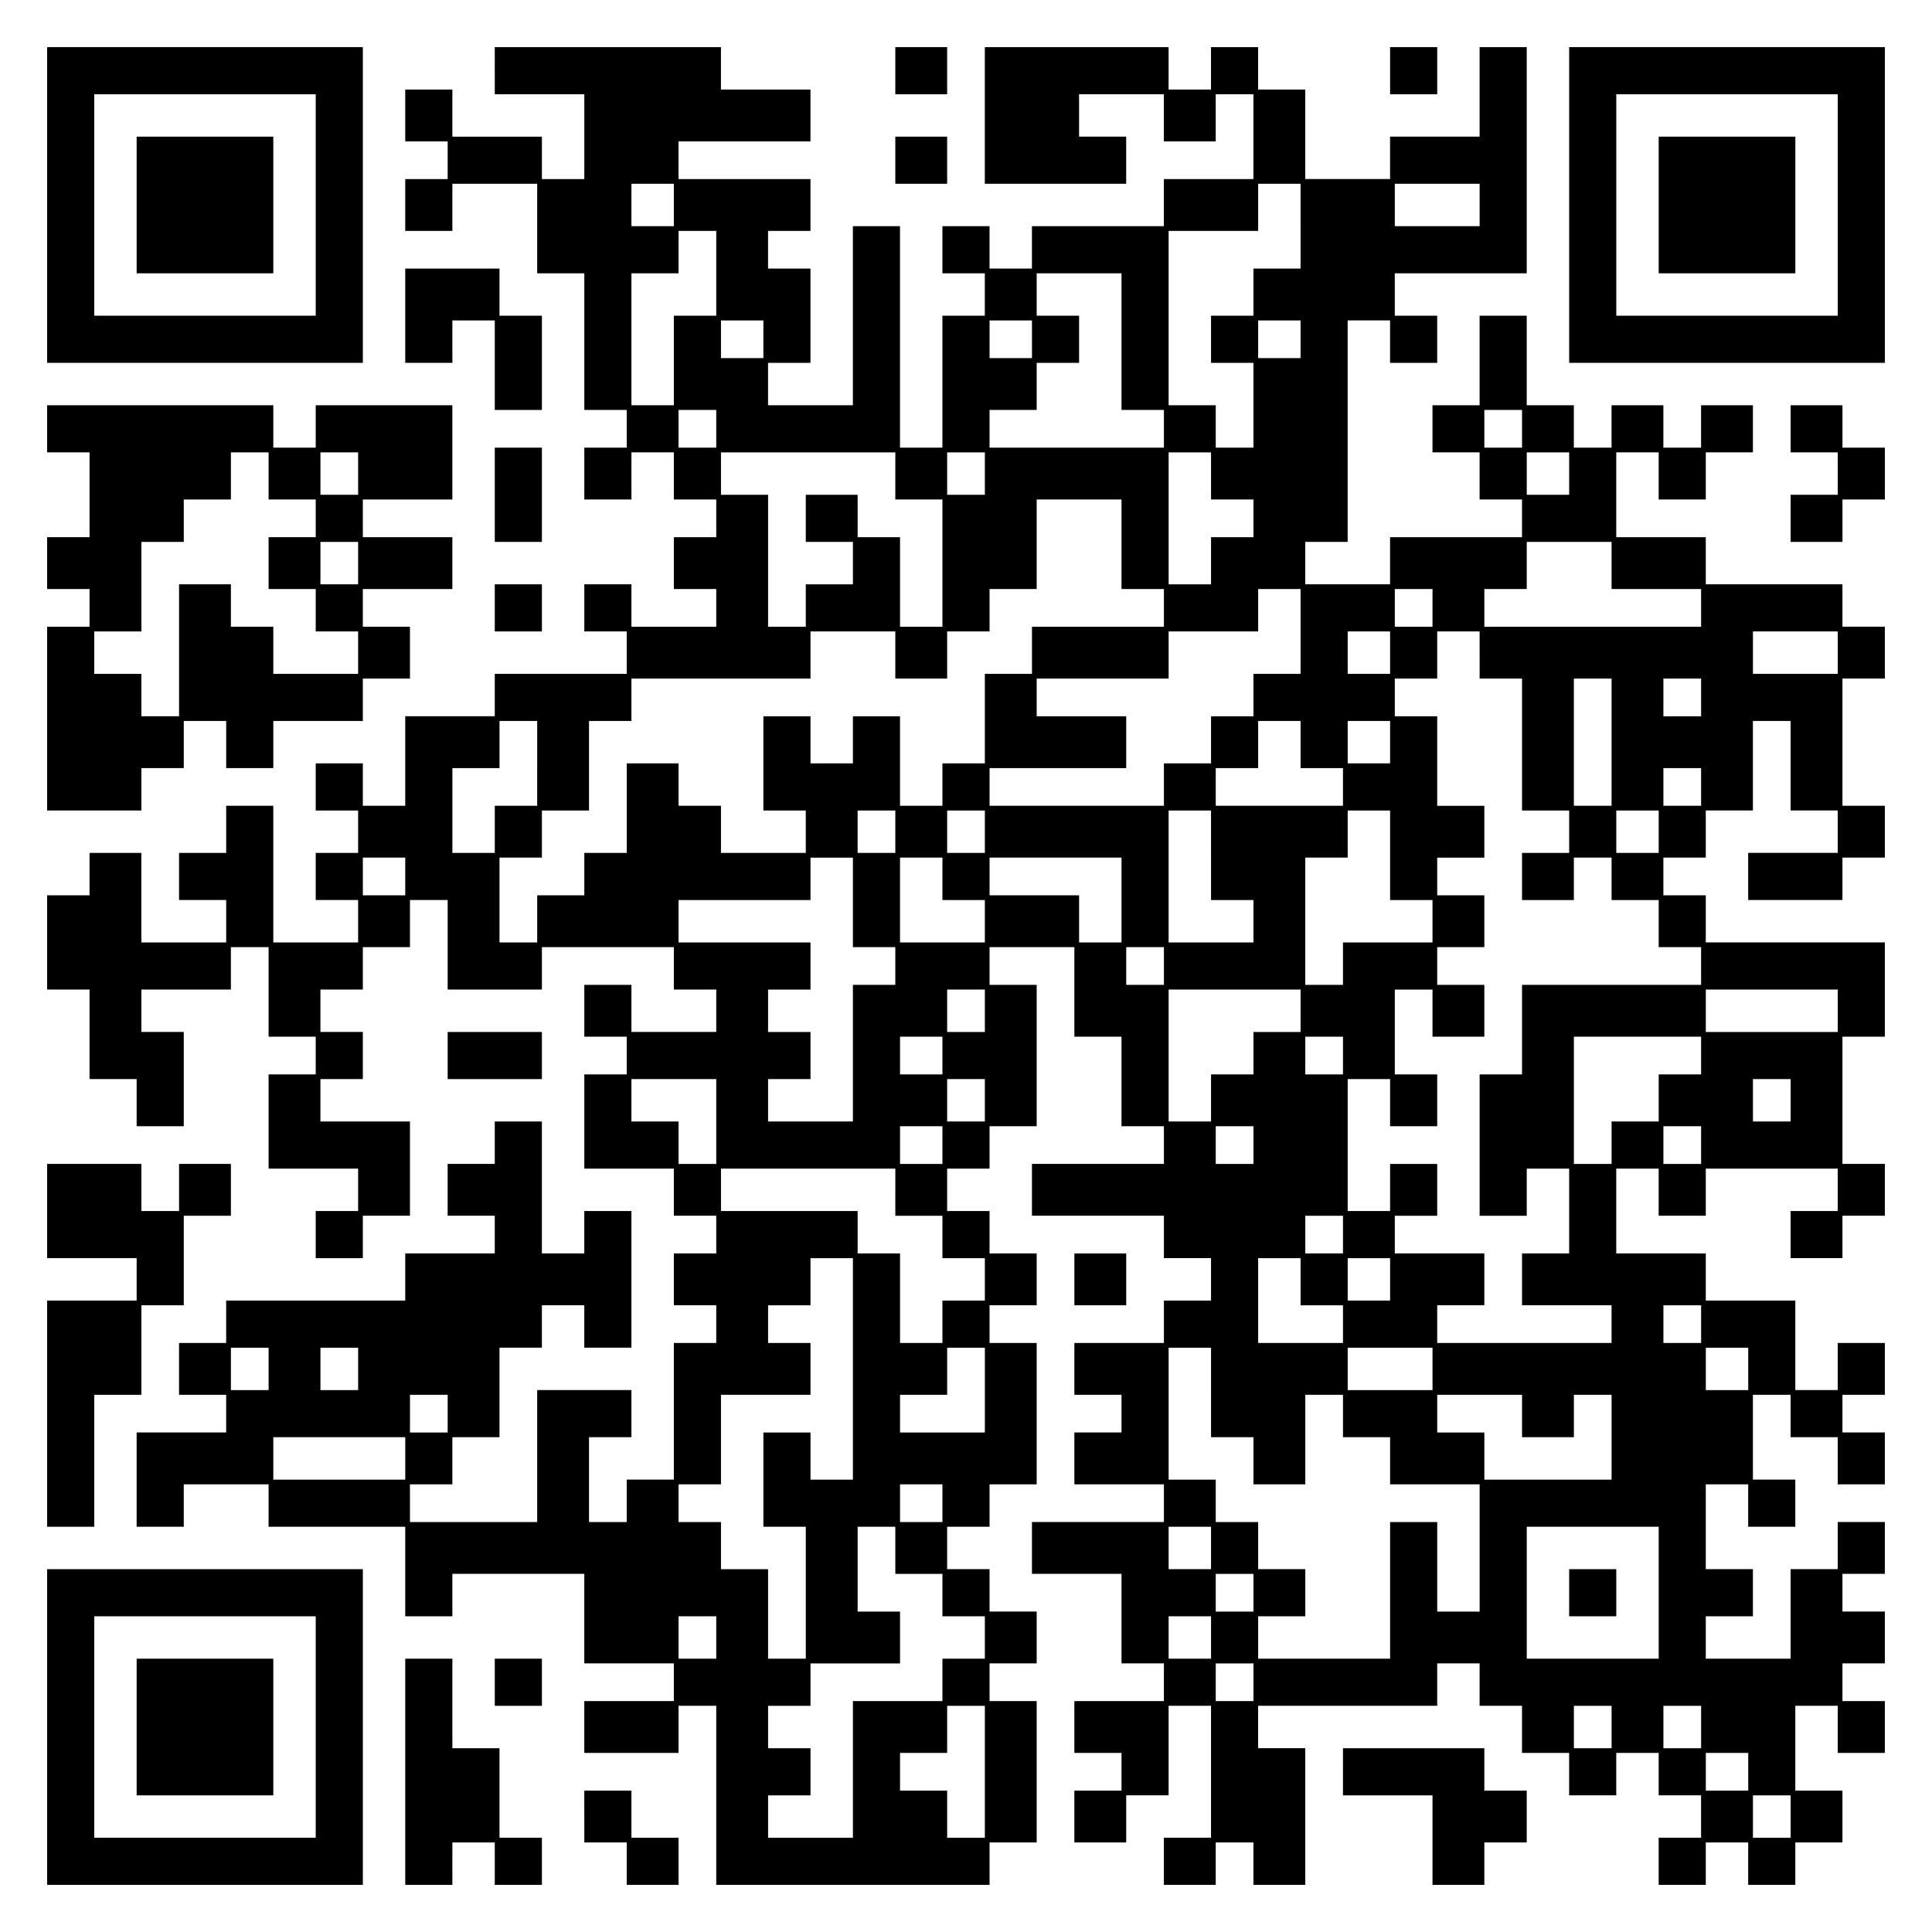
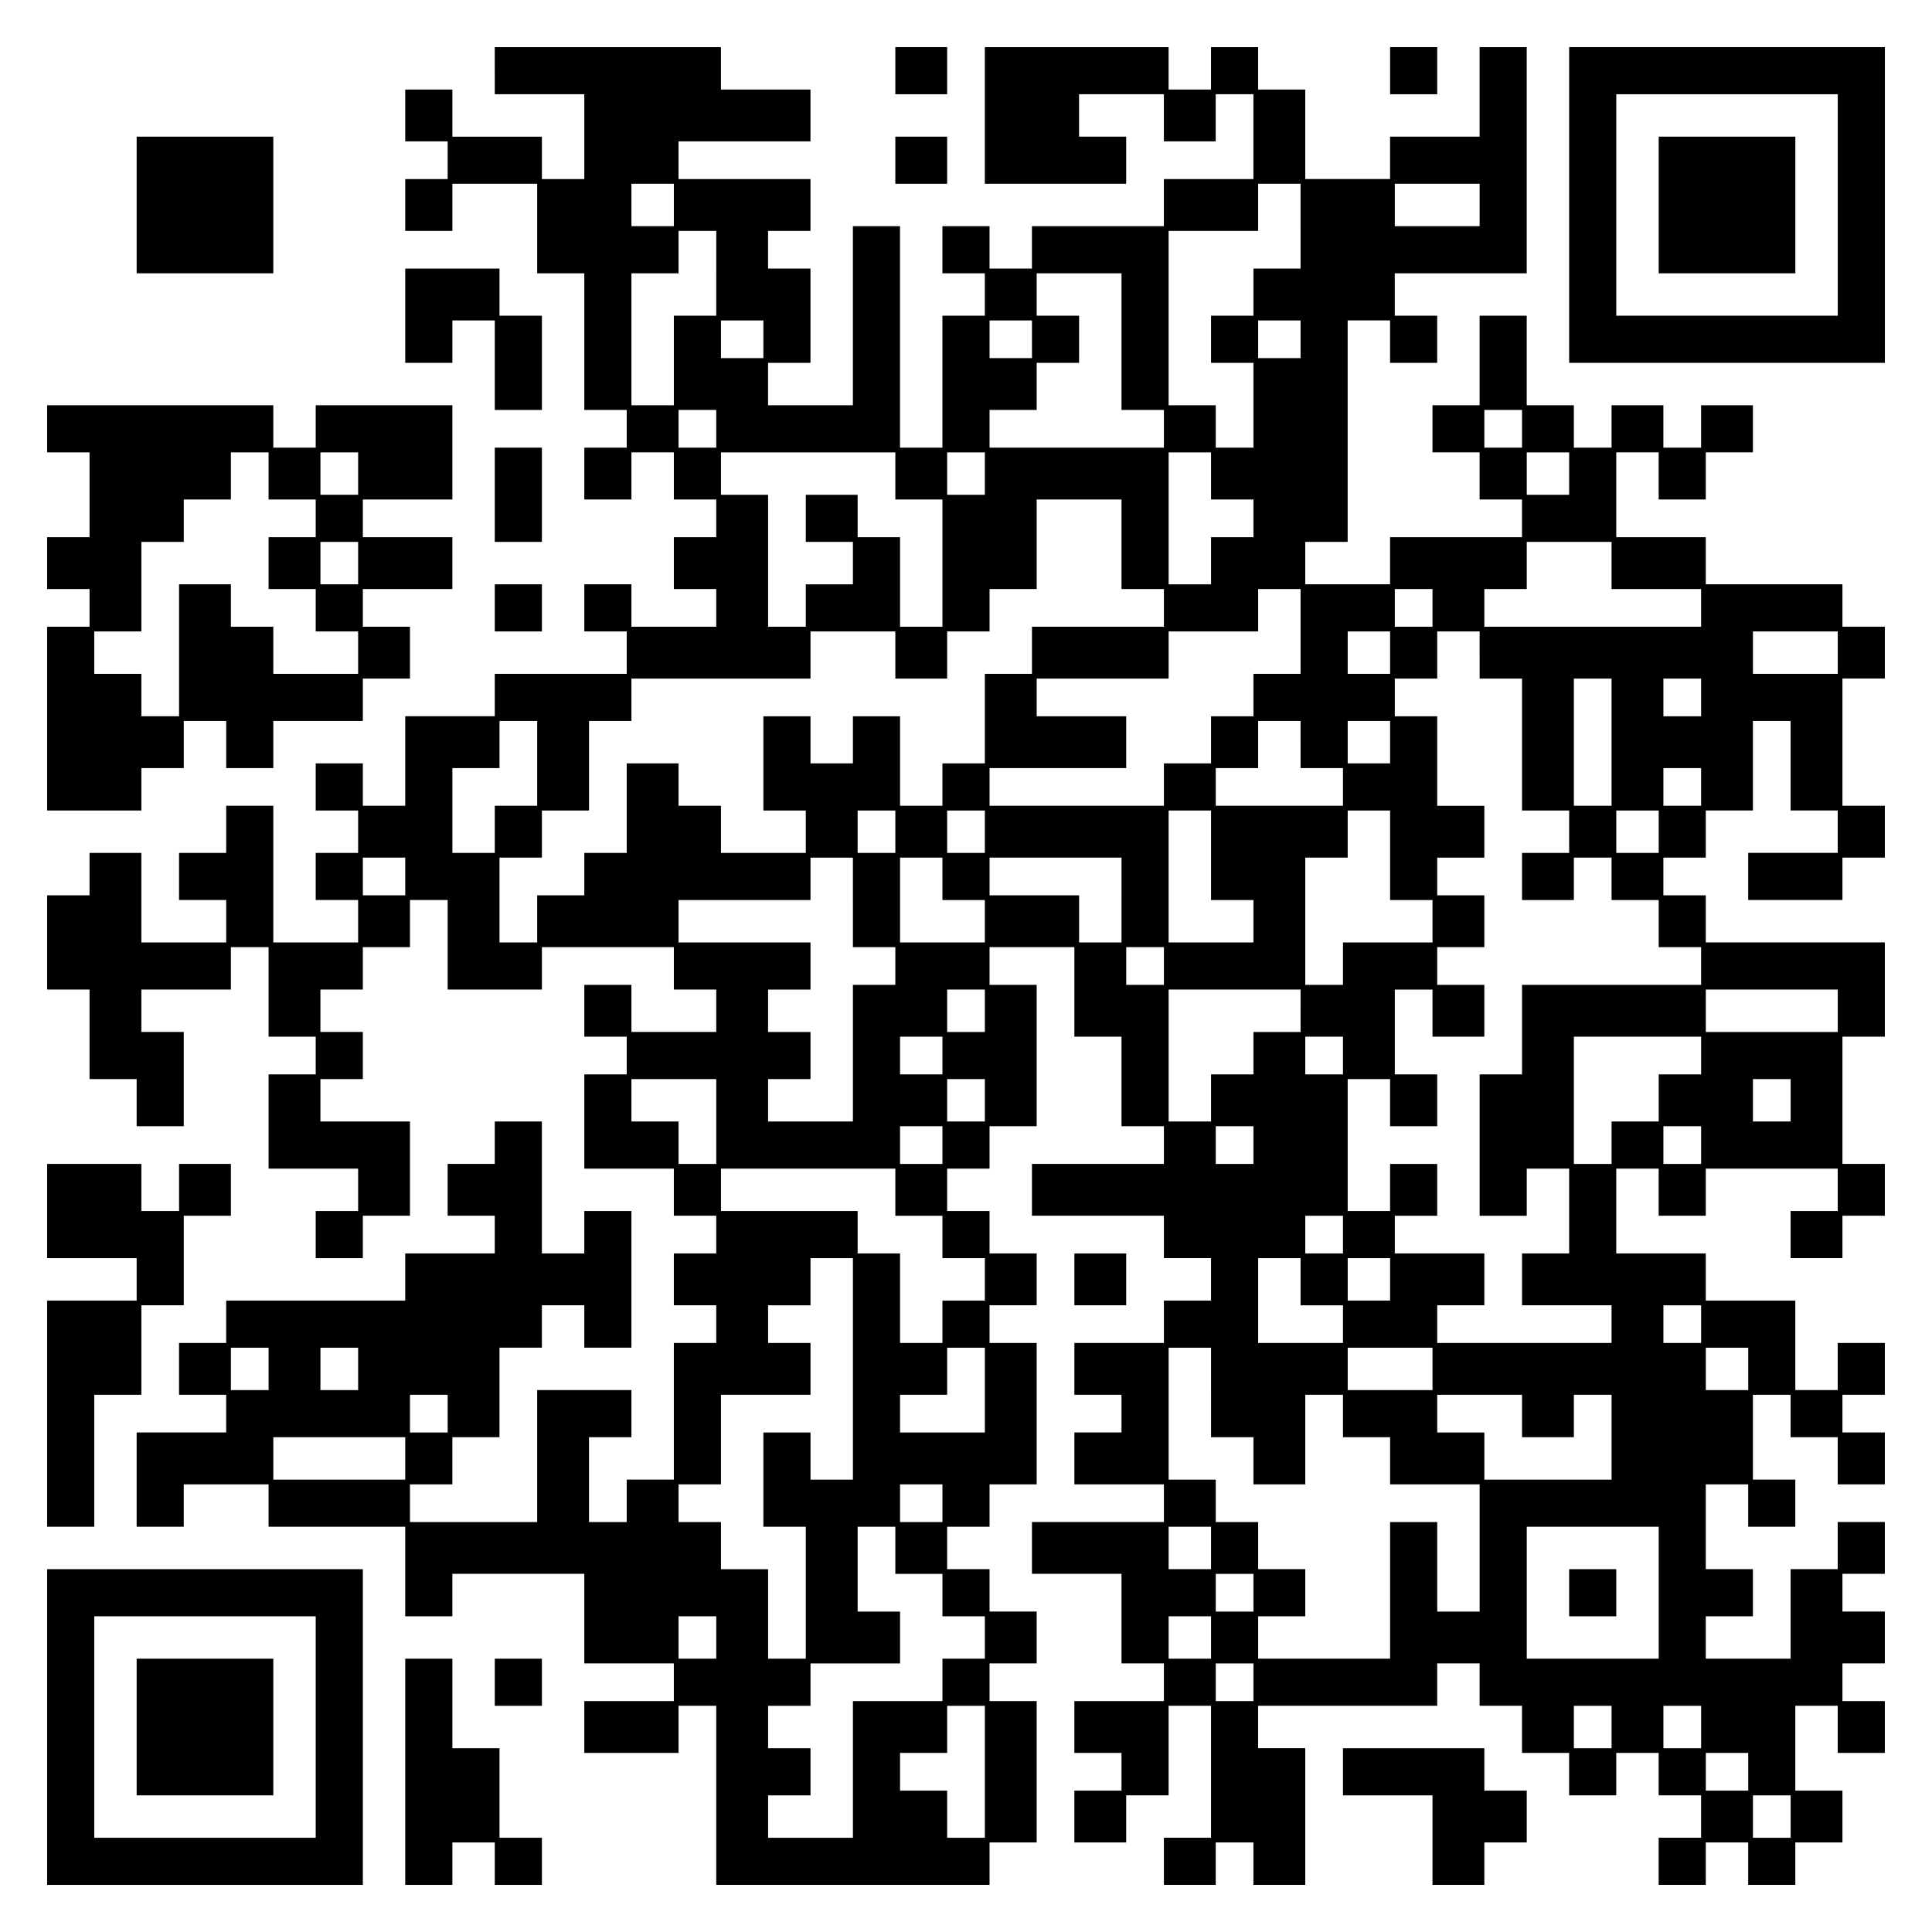
<svg xmlns="http://www.w3.org/2000/svg" version="1.0" width="100mm" height="100mm" viewBox="0 0 410 410" preserveAspectRatio="xMidYMid meet">
  <g transform="translate(0,410) scale(0.1,-0.1)" fill="#000000" stroke="none">
-     <path d="M100 3665 l0 -335 335 0 335 0 0 335 0 335 -335 0 -335 0 0 -335z m570 0 l0 -235 -235 0 -235 0 0 235 0 235 235 0 235 0 0 -235z" />
    <path d="M290 3665 l0 -145 145 0 145 0 0 145 0 145 -145 0 -145 0 0 -145z" />
    <path d="M1050 3950 l0 -50 95 0 95 0 0 -90 0 -90 -45 0 -45 0 0 45 0 45 -95 0 -95 0 0 50 0 50 -50 0 -50 0 0 -55 0 -55 45 0 45 0 0 -40 0 -40 -45 0 -45 0 0 -55 0 -55 50 0 50 0 0 50 0 50 90 0 90 0 0 -95 0 -95 50 0 50 0 0 -145 0 -145 45 0 45 0 0 -40 0 -40 -45 0 -45 0 0 -55 0 -55 50 0 50 0 0 50 0 50 45 0 45 0 0 -50 0 -50 45 0 45 0 0 -40 0 -40 -45 0 -45 0 0 -55 0 -55 45 0 45 0 0 -40 0 -40 -90 0 -90 0 0 45 0 45 -50 0 -50 0 0 -50 0 -50 45 0 45 0 0 -45 0 -45 -140 0 -140 0 0 -45 0 -45 -95 0 -95 0 0 -95 0 -95 -45 0 -45 0 0 45 0 45 -50 0 -50 0 0 -50 0 -50 45 0 45 0 0 -45 0 -45 -45 0 -45 0 0 -50 0 -50 45 0 45 0 0 -45 0 -45 -90 0 -90 0 0 145 0 145 -50 0 -50 0 0 -50 0 -50 -50 0 -50 0 0 -50 0 -50 50 0 50 0 0 -45 0 -45 -90 0 -90 0 0 95 0 95 -55 0 -55 0 0 -45 0 -45 -45 0 -45 0 0 -100 0 -100 45 0 45 0 0 -95 0 -95 50 0 50 0 0 -50 0 -50 50 0 50 0 0 100 0 100 -45 0 -45 0 0 45 0 45 95 0 95 0 0 45 0 45 40 0 40 0 0 -95 0 -95 50 0 50 0 0 -40 0 -40 -50 0 -50 0 0 -100 0 -100 95 0 95 0 0 -45 0 -45 -45 0 -45 0 0 -50 0 -50 50 0 50 0 0 45 0 45 50 0 50 0 0 100 0 100 -95 0 -95 0 0 45 0 45 45 0 45 0 0 50 0 50 -45 0 -45 0 0 45 0 45 45 0 45 0 0 45 0 45 50 0 50 0 0 50 0 50 40 0 40 0 0 -95 0 -95 100 0 100 0 0 45 0 45 140 0 140 0 0 -45 0 -45 45 0 45 0 0 -45 0 -45 -90 0 -90 0 0 50 0 50 -50 0 -50 0 0 -55 0 -55 45 0 45 0 0 -40 0 -40 -45 0 -45 0 0 -100 0 -100 95 0 95 0 0 -50 0 -50 45 0 45 0 0 -40 0 -40 -45 0 -45 0 0 -55 0 -55 45 0 45 0 0 -40 0 -40 -45 0 -45 0 0 -145 0 -145 -50 0 -50 0 0 -45 0 -45 -40 0 -40 0 0 90 0 90 45 0 45 0 0 50 0 50 -100 0 -100 0 0 -140 0 -140 -135 0 -135 0 0 40 0 40 45 0 45 0 0 50 0 50 50 0 50 0 0 95 0 95 45 0 45 0 0 45 0 45 45 0 45 0 0 -45 0 -45 50 0 50 0 0 145 0 145 -50 0 -50 0 0 -45 0 -45 -45 0 -45 0 0 140 0 140 -50 0 -50 0 0 -45 0 -45 -50 0 -50 0 0 -55 0 -55 50 0 50 0 0 -40 0 -40 -95 0 -95 0 0 -50 0 -50 -190 0 -190 0 0 -45 0 -45 -50 0 -50 0 0 -55 0 -55 50 0 50 0 0 -40 0 -40 -95 0 -95 0 0 -100 0 -100 50 0 50 0 0 45 0 45 90 0 90 0 0 -45 0 -45 145 0 145 0 0 -95 0 -95 50 0 50 0 0 45 0 45 140 0 140 0 0 -95 0 -95 95 0 95 0 0 -40 0 -40 -95 0 -95 0 0 -55 0 -55 100 0 100 0 0 50 0 50 40 0 40 0 0 -190 0 -190 290 0 290 0 0 45 0 45 50 0 50 0 0 150 0 150 -50 0 -50 0 0 40 0 40 50 0 50 0 0 55 0 55 -50 0 -50 0 0 45 0 45 -45 0 -45 0 0 45 0 45 45 0 45 0 0 45 0 45 50 0 50 0 0 150 0 150 -50 0 -50 0 0 40 0 40 50 0 50 0 0 55 0 55 -50 0 -50 0 0 45 0 45 -45 0 -45 0 0 45 0 45 45 0 45 0 0 45 0 45 50 0 50 0 0 150 0 150 -50 0 -50 0 0 40 0 40 90 0 90 0 0 -95 0 -95 50 0 50 0 0 -95 0 -95 45 0 45 0 0 -40 0 -40 -140 0 -140 0 0 -55 0 -55 140 0 140 0 0 -45 0 -45 50 0 50 0 0 -45 0 -45 -50 0 -50 0 0 -45 0 -45 -95 0 -95 0 0 -55 0 -55 50 0 50 0 0 -40 0 -40 -50 0 -50 0 0 -55 0 -55 95 0 95 0 0 -40 0 -40 -140 0 -140 0 0 -55 0 -55 95 0 95 0 0 -95 0 -95 45 0 45 0 0 -40 0 -40 -95 0 -95 0 0 -55 0 -55 50 0 50 0 0 -40 0 -40 -50 0 -50 0 0 -55 0 -55 55 0 55 0 0 50 0 50 45 0 45 0 0 95 0 95 45 0 45 0 0 -140 0 -140 -50 0 -50 0 0 -50 0 -50 55 0 55 0 0 45 0 45 40 0 40 0 0 -45 0 -45 55 0 55 0 0 145 0 145 -50 0 -50 0 0 45 0 45 190 0 190 0 0 45 0 45 45 0 45 0 0 -45 0 -45 45 0 45 0 0 -50 0 -50 50 0 50 0 0 -45 0 -45 50 0 50 0 0 45 0 45 45 0 45 0 0 -45 0 -45 45 0 45 0 0 -45 0 -45 -45 0 -45 0 0 -50 0 -50 50 0 50 0 0 45 0 45 45 0 45 0 0 -45 0 -45 50 0 50 0 0 45 0 45 50 0 50 0 0 55 0 55 -50 0 -50 0 0 90 0 90 45 0 45 0 0 -50 0 -50 50 0 50 0 0 55 0 55 -45 0 -45 0 0 40 0 40 45 0 45 0 0 55 0 55 -45 0 -45 0 0 40 0 40 45 0 45 0 0 55 0 55 -50 0 -50 0 0 -50 0 -50 -50 0 -50 0 0 -95 0 -95 -90 0 -90 0 0 45 0 45 50 0 50 0 0 50 0 50 -50 0 -50 0 0 90 0 90 45 0 45 0 0 -45 0 -45 50 0 50 0 0 50 0 50 -45 0 -45 0 0 90 0 90 40 0 40 0 0 -45 0 -45 50 0 50 0 0 -50 0 -50 50 0 50 0 0 55 0 55 -45 0 -45 0 0 40 0 40 45 0 45 0 0 55 0 55 -50 0 -50 0 0 -50 0 -50 -45 0 -45 0 0 95 0 95 -95 0 -95 0 0 50 0 50 -95 0 -95 0 0 90 0 90 45 0 45 0 0 -50 0 -50 50 0 50 0 0 50 0 50 140 0 140 0 0 -45 0 -45 -50 0 -50 0 0 -50 0 -50 55 0 55 0 0 45 0 45 45 0 45 0 0 55 0 55 -45 0 -45 0 0 135 0 135 45 0 45 0 0 100 0 100 -190 0 -190 0 0 50 0 50 -45 0 -45 0 0 40 0 40 45 0 45 0 0 50 0 50 50 0 50 0 0 95 0 95 40 0 40 0 0 -95 0 -95 50 0 50 0 0 -45 0 -45 -95 0 -95 0 0 -50 0 -50 100 0 100 0 0 45 0 45 45 0 45 0 0 55 0 55 -45 0 -45 0 0 135 0 135 45 0 45 0 0 55 0 55 -45 0 -45 0 0 45 0 45 -145 0 -145 0 0 50 0 50 -95 0 -95 0 0 90 0 90 45 0 45 0 0 -50 0 -50 50 0 50 0 0 50 0 50 50 0 50 0 0 50 0 50 -55 0 -55 0 0 -45 0 -45 -40 0 -40 0 0 45 0 45 -55 0 -55 0 0 -45 0 -45 -40 0 -40 0 0 45 0 45 -50 0 -50 0 0 95 0 95 -50 0 -50 0 0 -95 0 -95 -50 0 -50 0 0 -50 0 -50 50 0 50 0 0 -50 0 -50 45 0 45 0 0 -40 0 -40 -140 0 -140 0 0 -50 0 -50 -90 0 -90 0 0 45 0 45 45 0 45 0 0 235 0 235 45 0 45 0 0 -45 0 -45 50 0 50 0 0 50 0 50 -45 0 -45 0 0 45 0 45 140 0 140 0 0 240 0 240 -50 0 -50 0 0 -95 0 -95 -95 0 -95 0 0 -45 0 -45 -90 0 -90 0 0 95 0 95 -50 0 -50 0 0 45 0 45 -50 0 -50 0 0 -45 0 -45 -45 0 -45 0 0 45 0 45 -195 0 -195 0 0 -145 0 -145 150 0 150 0 0 50 0 50 -50 0 -50 0 0 45 0 45 90 0 90 0 0 -50 0 -50 55 0 55 0 0 50 0 50 40 0 40 0 0 -90 0 -90 -95 0 -95 0 0 -50 0 -50 -140 0 -140 0 0 -45 0 -45 -45 0 -45 0 0 45 0 45 -50 0 -50 0 0 -50 0 -50 45 0 45 0 0 -45 0 -45 -45 0 -45 0 0 -140 0 -140 -45 0 -45 0 0 235 0 235 -50 0 -50 0 0 -190 0 -190 -90 0 -90 0 0 45 0 45 45 0 45 0 0 100 0 100 -45 0 -45 0 0 40 0 40 45 0 45 0 0 55 0 55 -140 0 -140 0 0 40 0 40 140 0 140 0 0 55 0 55 -95 0 -95 0 0 45 0 45 -240 0 -240 0 0 -50z m380 -285 l0 -45 -45 0 -45 0 0 45 0 45 45 0 45 0 0 -45z m1330 -45 l0 -90 -50 0 -50 0 0 -50 0 -50 -45 0 -45 0 0 -50 0 -50 45 0 45 0 0 -90 0 -90 -40 0 -40 0 0 45 0 45 -50 0 -50 0 0 185 0 185 95 0 95 0 0 50 0 50 45 0 45 0 0 -90z m380 45 l0 -45 -90 0 -90 0 0 45 0 45 90 0 90 0 0 -45z m-1620 -145 l0 -90 -45 0 -45 0 0 -95 0 -95 -45 0 -45 0 0 140 0 140 50 0 50 0 0 45 0 45 40 0 40 0 0 -90z m860 -145 l0 -145 45 0 45 0 0 -40 0 -40 -185 0 -185 0 0 40 0 40 50 0 50 0 0 50 0 50 45 0 45 0 0 50 0 50 -45 0 -45 0 0 45 0 45 90 0 90 0 0 -145z m-760 5 l0 -40 -45 0 -45 0 0 40 0 40 45 0 45 0 0 -40z m570 0 l0 -40 -45 0 -45 0 0 40 0 40 45 0 45 0 0 -40z m570 0 l0 -40 -45 0 -45 0 0 40 0 40 45 0 45 0 0 -40z m-1240 -190 l0 -40 -40 0 -40 0 0 40 0 40 40 0 40 0 0 -40z m1710 0 l0 -40 -40 0 -40 0 0 40 0 40 40 0 40 0 0 -40z m-1330 -100 l0 -50 50 0 50 0 0 -135 0 -135 -45 0 -45 0 0 95 0 95 -45 0 -45 0 0 45 0 45 -55 0 -55 0 0 -50 0 -50 50 0 50 0 0 -45 0 -45 -50 0 -50 0 0 -45 0 -45 -40 0 -40 0 0 140 0 140 -50 0 -50 0 0 45 0 45 185 0 185 0 0 -50z m190 5 l0 -45 -40 0 -40 0 0 45 0 45 40 0 40 0 0 -45z m480 -5 l0 -50 45 0 45 0 0 -40 0 -40 -45 0 -45 0 0 -50 0 -50 -45 0 -45 0 0 140 0 140 45 0 45 0 0 -50z m760 5 l0 -45 -45 0 -45 0 0 45 0 45 45 0 45 0 0 -45z m-950 -150 l0 -95 45 0 45 0 0 -40 0 -40 -140 0 -140 0 0 -50 0 -50 -50 0 -50 0 0 -95 0 -95 -45 0 -45 0 0 -45 0 -45 -45 0 -45 0 0 95 0 95 -50 0 -50 0 0 -50 0 -50 -45 0 -45 0 0 50 0 50 -50 0 -50 0 0 -100 0 -100 45 0 45 0 0 -45 0 -45 -90 0 -90 0 0 50 0 50 -45 0 -45 0 0 45 0 45 -55 0 -55 0 0 -95 0 -95 -45 0 -45 0 0 -45 0 -45 -50 0 -50 0 0 -50 0 -50 -40 0 -40 0 0 90 0 90 45 0 45 0 0 50 0 50 50 0 50 0 0 95 0 95 45 0 45 0 0 45 0 45 190 0 190 0 0 50 0 50 90 0 90 0 0 -50 0 -50 55 0 55 0 0 50 0 50 45 0 45 0 0 45 0 45 50 0 50 0 0 95 0 95 90 0 90 0 0 -95z m1040 -45 l0 -50 95 0 95 0 0 -40 0 -40 -230 0 -230 0 0 40 0 40 45 0 45 0 0 50 0 50 90 0 90 0 0 -50z m-660 -140 l0 -90 -50 0 -50 0 0 -45 0 -45 -45 0 -45 0 0 -50 0 -50 -50 0 -50 0 0 -45 0 -45 -185 0 -185 0 0 40 0 40 145 0 145 0 0 55 0 55 -95 0 -95 0 0 40 0 40 140 0 140 0 0 50 0 50 95 0 95 0 0 45 0 45 45 0 45 0 0 -90z m280 50 l0 -40 -40 0 -40 0 0 40 0 40 40 0 40 0 0 -40z m-90 -95 l0 -45 -45 0 -45 0 0 45 0 45 45 0 45 0 0 -45z m190 -5 l0 -50 45 0 45 0 0 -140 0 -140 50 0 50 0 0 -45 0 -45 -50 0 -50 0 0 -50 0 -50 55 0 55 0 0 45 0 45 40 0 40 0 0 -45 0 -45 50 0 50 0 0 -50 0 -50 45 0 45 0 0 -40 0 -40 -190 0 -190 0 0 -95 0 -95 -45 0 -45 0 0 -150 0 -150 50 0 50 0 0 50 0 50 45 0 45 0 0 -90 0 -90 -50 0 -50 0 0 -55 0 -55 95 0 95 0 0 -40 0 -40 -185 0 -185 0 0 40 0 40 50 0 50 0 0 55 0 55 -95 0 -95 0 0 40 0 40 45 0 45 0 0 55 0 55 -50 0 -50 0 0 -50 0 -50 -45 0 -45 0 0 140 0 140 45 0 45 0 0 -50 0 -50 50 0 50 0 0 55 0 55 -45 0 -45 0 0 90 0 90 40 0 40 0 0 -50 0 -50 55 0 55 0 0 55 0 55 -50 0 -50 0 0 40 0 40 50 0 50 0 0 55 0 55 -50 0 -50 0 0 40 0 40 50 0 50 0 0 55 0 55 -50 0 -50 0 0 95 0 95 -45 0 -45 0 0 40 0 40 45 0 45 0 0 50 0 50 45 0 45 0 0 -50z m760 5 l0 -45 -90 0 -90 0 0 45 0 45 90 0 90 0 0 -45z m-480 -190 l0 -135 -40 0 -40 0 0 135 0 135 40 0 40 0 0 -135z m190 95 l0 -40 -40 0 -40 0 0 40 0 40 40 0 40 0 0 -40z m-2470 -140 l0 -90 -45 0 -45 0 0 -50 0 -50 -45 0 -45 0 0 90 0 90 50 0 50 0 0 50 0 50 40 0 40 0 0 -90z m1620 40 l0 -50 45 0 45 0 0 -40 0 -40 -135 0 -135 0 0 40 0 40 45 0 45 0 0 50 0 50 45 0 45 0 0 -50z m190 5 l0 -45 -45 0 -45 0 0 45 0 45 45 0 45 0 0 -45z m660 -95 l0 -40 -40 0 -40 0 0 40 0 40 40 0 40 0 0 -40z m-1710 -95 l0 -45 -40 0 -40 0 0 45 0 45 40 0 40 0 0 -45z m190 0 l0 -45 -40 0 -40 0 0 45 0 45 40 0 40 0 0 -45z m480 -50 l0 -95 45 0 45 0 0 -45 0 -45 -90 0 -90 0 0 140 0 140 45 0 45 0 0 -95z m380 0 l0 -95 45 0 45 0 0 -45 0 -45 -95 0 -95 0 0 -45 0 -45 -40 0 -40 0 0 135 0 135 45 0 45 0 0 50 0 50 45 0 45 0 0 -95z m570 50 l0 -45 -45 0 -45 0 0 45 0 45 45 0 45 0 0 -45z m-2660 -95 l0 -40 -45 0 -45 0 0 40 0 40 45 0 45 0 0 -40z m950 -55 l0 -95 45 0 45 0 0 -40 0 -40 -45 0 -45 0 0 -145 0 -145 -90 0 -90 0 0 45 0 45 45 0 45 0 0 50 0 50 -45 0 -45 0 0 45 0 45 45 0 45 0 0 50 0 50 -140 0 -140 0 0 45 0 45 140 0 140 0 0 45 0 45 45 0 45 0 0 -95z m190 50 l0 -45 45 0 45 0 0 -45 0 -45 -90 0 -90 0 0 90 0 90 45 0 45 0 0 -45z m380 -45 l0 -90 -45 0 -45 0 0 50 0 50 -95 0 -95 0 0 40 0 40 140 0 140 0 0 -90z m90 -140 l0 -40 -40 0 -40 0 0 40 0 40 40 0 40 0 0 -40z m-380 -95 l0 -45 -40 0 -40 0 0 45 0 45 40 0 40 0 0 -45z m670 0 l0 -45 -50 0 -50 0 0 -45 0 -45 -45 0 -45 0 0 -50 0 -50 -45 0 -45 0 0 140 0 140 140 0 140 0 0 -45z m1140 0 l0 -45 -140 0 -140 0 0 45 0 45 140 0 140 0 0 -45z m-1900 -95 l0 -40 -45 0 -45 0 0 40 0 40 45 0 45 0 0 -40z m850 0 l0 -40 -40 0 -40 0 0 40 0 40 40 0 40 0 0 -40z m760 0 l0 -40 -45 0 -45 0 0 -50 0 -50 -50 0 -50 0 0 -45 0 -45 -40 0 -40 0 0 135 0 135 135 0 135 0 0 -40z m-2090 -140 l0 -90 -40 0 -40 0 0 45 0 45 -50 0 -50 0 0 45 0 45 90 0 90 0 0 -90z m570 45 l0 -45 -40 0 -40 0 0 45 0 45 40 0 40 0 0 -45z m1710 0 l0 -45 -40 0 -40 0 0 45 0 45 40 0 40 0 0 -45z m-1800 -95 l0 -40 -45 0 -45 0 0 40 0 40 45 0 45 0 0 -40z m660 0 l0 -40 -40 0 -40 0 0 40 0 40 40 0 40 0 0 -40z m950 0 l0 -40 -40 0 -40 0 0 40 0 40 40 0 40 0 0 -40z m-1710 -100 l0 -50 50 0 50 0 0 -45 0 -45 45 0 45 0 0 -45 0 -45 -45 0 -45 0 0 -45 0 -45 -45 0 -45 0 0 95 0 95 -45 0 -45 0 0 45 0 45 -145 0 -145 0 0 45 0 45 185 0 185 0 0 -50z m950 -90 l0 -40 -40 0 -40 0 0 40 0 40 40 0 40 0 0 -40z m-1040 -285 l0 -235 -45 0 -45 0 0 50 0 50 -50 0 -50 0 0 -100 0 -100 45 0 45 0 0 -140 0 -140 -40 0 -40 0 0 95 0 95 -50 0 -50 0 0 50 0 50 -45 0 -45 0 0 40 0 40 45 0 45 0 0 95 0 95 95 0 95 0 0 55 0 55 -45 0 -45 0 0 40 0 40 45 0 45 0 0 50 0 50 45 0 45 0 0 -235z m950 185 l0 -50 45 0 45 0 0 -40 0 -40 -90 0 -90 0 0 90 0 90 45 0 45 0 0 -50z m190 5 l0 -45 -45 0 -45 0 0 45 0 45 45 0 45 0 0 -45z m660 -95 l0 -40 -40 0 -40 0 0 40 0 40 40 0 40 0 0 -40z m-3040 -95 l0 -45 -40 0 -40 0 0 45 0 45 40 0 40 0 0 -45z m190 0 l0 -45 -40 0 -40 0 0 45 0 45 40 0 40 0 0 -45z m1330 -45 l0 -90 -90 0 -90 0 0 40 0 40 50 0 50 0 0 50 0 50 40 0 40 0 0 -90z m480 -5 l0 -95 45 0 45 0 0 -50 0 -50 55 0 55 0 0 95 0 95 40 0 40 0 0 -45 0 -45 50 0 50 0 0 -50 0 -50 95 0 95 0 0 -135 0 -135 -45 0 -45 0 0 95 0 95 -50 0 -50 0 0 -145 0 -145 -140 0 -140 0 0 45 0 45 50 0 50 0 0 50 0 50 -50 0 -50 0 0 50 0 50 -45 0 -45 0 0 45 0 45 -50 0 -50 0 0 140 0 140 45 0 45 0 0 -95z m470 50 l0 -45 -90 0 -90 0 0 45 0 45 90 0 90 0 0 -45z m670 0 l0 -45 -45 0 -45 0 0 45 0 45 45 0 45 0 0 -45z m-2760 -95 l0 -40 -40 0 -40 0 0 40 0 40 40 0 40 0 0 -40z m2280 -5 l0 -45 55 0 55 0 0 45 0 45 40 0 40 0 0 -90 0 -90 -135 0 -135 0 0 50 0 50 -50 0 -50 0 0 40 0 40 90 0 90 0 0 -45z m-2370 -90 l0 -45 -140 0 -140 0 0 45 0 45 140 0 140 0 0 -45z m1140 -95 l0 -40 -45 0 -45 0 0 40 0 40 45 0 45 0 0 -40z m-100 -100 l0 -50 50 0 50 0 0 -45 0 -45 45 0 45 0 0 -45 0 -45 -45 0 -45 0 0 -45 0 -45 -95 0 -95 0 0 -145 0 -145 -90 0 -90 0 0 45 0 45 45 0 45 0 0 50 0 50 -45 0 -45 0 0 45 0 45 45 0 45 0 0 45 0 45 95 0 95 0 0 55 0 55 -45 0 -45 0 0 90 0 90 40 0 40 0 0 -50z m670 5 l0 -45 -45 0 -45 0 0 45 0 45 45 0 45 0 0 -45z m950 -95 l0 -140 -140 0 -140 0 0 140 0 140 140 0 140 0 0 -140z m-860 0 l0 -40 -40 0 -40 0 0 40 0 40 40 0 40 0 0 -40z m-1140 -95 l0 -45 -40 0 -40 0 0 45 0 45 40 0 40 0 0 -45z m1050 0 l0 -45 -45 0 -45 0 0 45 0 45 45 0 45 0 0 -45z m90 -95 l0 -40 -40 0 -40 0 0 40 0 40 40 0 40 0 0 -40z m-570 -190 l0 -140 -40 0 -40 0 0 50 0 50 -50 0 -50 0 0 40 0 40 50 0 50 0 0 50 0 50 40 0 40 0 0 -140z m1330 95 l0 -45 -40 0 -40 0 0 45 0 45 40 0 40 0 0 -45z m190 0 l0 -45 -40 0 -40 0 0 45 0 45 40 0 40 0 0 -45z m100 -95 l0 -40 -45 0 -45 0 0 40 0 40 45 0 45 0 0 -40z m90 -95 l0 -45 -40 0 -40 0 0 45 0 45 40 0 40 0 0 -45z" />
    <path d="M3330 720 l0 -50 50 0 50 0 0 50 0 50 -50 0 -50 0 0 -50z" />
    <path d="M1900 3950 l0 -50 55 0 55 0 0 50 0 50 -55 0 -55 0 0 -50z" />
    <path d="M2950 3950 l0 -50 50 0 50 0 0 50 0 50 -50 0 -50 0 0 -50z" />
    <path d="M3330 3665 l0 -335 335 0 335 0 0 335 0 335 -335 0 -335 0 0 -335z m570 0 l0 -235 -235 0 -235 0 0 235 0 235 235 0 235 0 0 -235z" />
    <path d="M3520 3665 l0 -145 145 0 145 0 0 145 0 145 -145 0 -145 0 0 -145z" />
    <path d="M1900 3760 l0 -50 55 0 55 0 0 50 0 50 -55 0 -55 0 0 -50z" />
    <path d="M860 3430 l0 -100 50 0 50 0 0 45 0 45 45 0 45 0 0 -95 0 -95 50 0 50 0 0 100 0 100 -45 0 -45 0 0 50 0 50 -100 0 -100 0 0 -100z" />
    <path d="M100 3190 l0 -50 45 0 45 0 0 -90 0 -90 -45 0 -45 0 0 -55 0 -55 45 0 45 0 0 -40 0 -40 -45 0 -45 0 0 -195 0 -195 100 0 100 0 0 45 0 45 45 0 45 0 0 50 0 50 45 0 45 0 0 -50 0 -50 50 0 50 0 0 50 0 50 95 0 95 0 0 45 0 45 50 0 50 0 0 55 0 55 -50 0 -50 0 0 40 0 40 95 0 95 0 0 55 0 55 -95 0 -95 0 0 40 0 40 95 0 95 0 0 100 0 100 -145 0 -145 0 0 -45 0 -45 -45 0 -45 0 0 45 0 45 -240 0 -240 0 0 -50z m470 -100 l0 -50 50 0 50 0 0 -40 0 -40 -50 0 -50 0 0 -55 0 -55 50 0 50 0 0 -45 0 -45 45 0 45 0 0 -45 0 -45 -90 0 -90 0 0 50 0 50 -45 0 -45 0 0 45 0 45 -55 0 -55 0 0 -140 0 -140 -40 0 -40 0 0 45 0 45 -50 0 -50 0 0 45 0 45 50 0 50 0 0 95 0 95 45 0 45 0 0 45 0 45 50 0 50 0 0 50 0 50 40 0 40 0 0 -50z m190 5 l0 -45 -40 0 -40 0 0 45 0 45 40 0 40 0 0 -45z m0 -190 l0 -45 -40 0 -40 0 0 45 0 45 40 0 40 0 0 -45z" />
-     <path d="M3800 3190 l0 -50 50 0 50 0 0 -45 0 -45 -50 0 -50 0 0 -50 0 -50 55 0 55 0 0 45 0 45 45 0 45 0 0 55 0 55 -45 0 -45 0 0 45 0 45 -55 0 -55 0 0 -50z" />
    <path d="M1050 3050 l0 -100 50 0 50 0 0 100 0 100 -50 0 -50 0 0 -100z" />
-     <path d="M1050 2810 l0 -50 50 0 50 0 0 50 0 50 -50 0 -50 0 0 -50z" />
-     <path d="M950 1860 l0 -50 100 0 100 0 0 50 0 50 -100 0 -100 0 0 -50z" />
+     <path d="M1050 2810 l0 -50 50 0 50 0 0 50 0 50 -50 0 -50 0 0 -50" />
    <path d="M100 1530 l0 -100 95 0 95 0 0 -45 0 -45 -95 0 -95 0 0 -240 0 -240 50 0 50 0 0 140 0 140 50 0 50 0 0 95 0 95 45 0 45 0 0 95 0 95 50 0 50 0 0 55 0 55 -55 0 -55 0 0 -50 0 -50 -40 0 -40 0 0 50 0 50 -100 0 -100 0 0 -100z" />
    <path d="M2280 1385 l0 -55 55 0 55 0 0 55 0 55 -55 0 -55 0 0 -55z" />
    <path d="M100 435 l0 -335 335 0 335 0 0 335 0 335 -335 0 -335 0 0 -335z m570 0 l0 -235 -235 0 -235 0 0 235 0 235 235 0 235 0 0 -235z" />
    <path d="M290 435 l0 -145 145 0 145 0 0 145 0 145 -145 0 -145 0 0 -145z" />
    <path d="M860 340 l0 -240 50 0 50 0 0 45 0 45 45 0 45 0 0 -45 0 -45 50 0 50 0 0 50 0 50 -45 0 -45 0 0 95 0 95 -50 0 -50 0 0 95 0 95 -50 0 -50 0 0 -240z" />
    <path d="M1050 530 l0 -50 50 0 50 0 0 50 0 50 -50 0 -50 0 0 -50z" />
    <path d="M2850 340 l0 -50 95 0 95 0 0 -95 0 -95 55 0 55 0 0 45 0 45 45 0 45 0 0 55 0 55 -45 0 -45 0 0 45 0 45 -150 0 -150 0 0 -50z" />
-     <path d="M1240 245 l0 -55 45 0 45 0 0 -45 0 -45 55 0 55 0 0 50 0 50 -50 0 -50 0 0 50 0 50 -50 0 -50 0 0 -55z" />
  </g>
</svg>